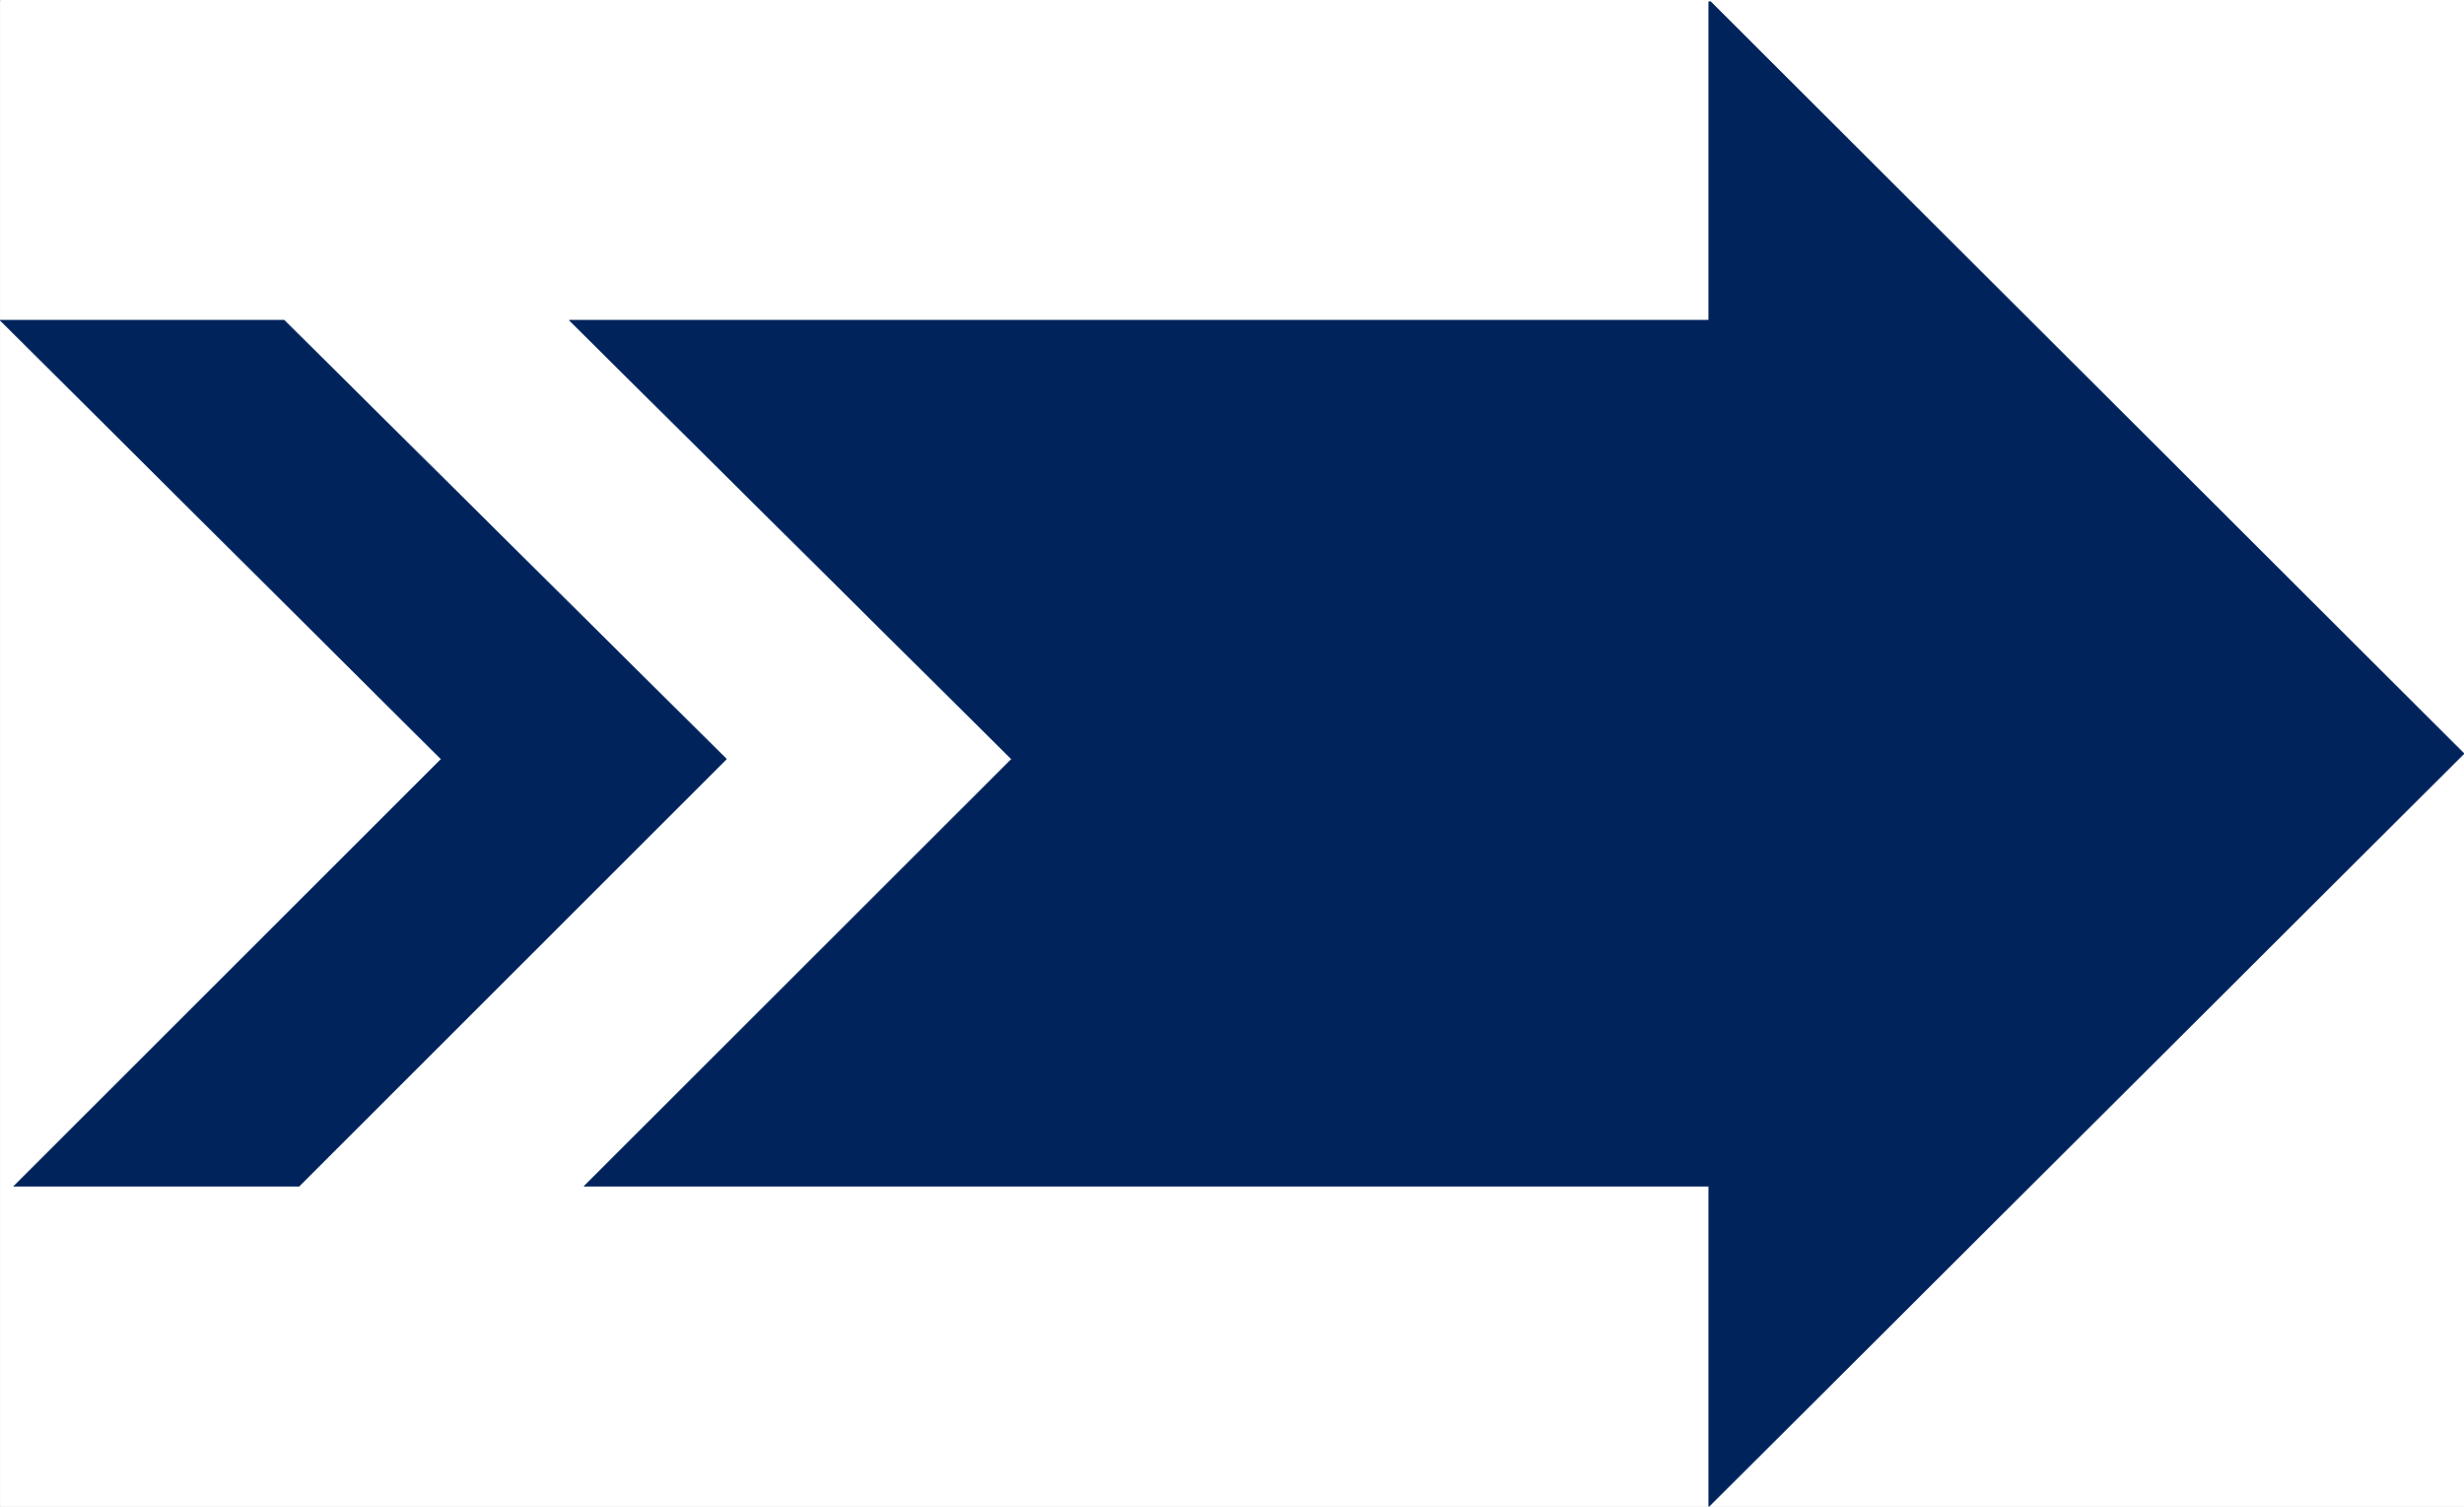
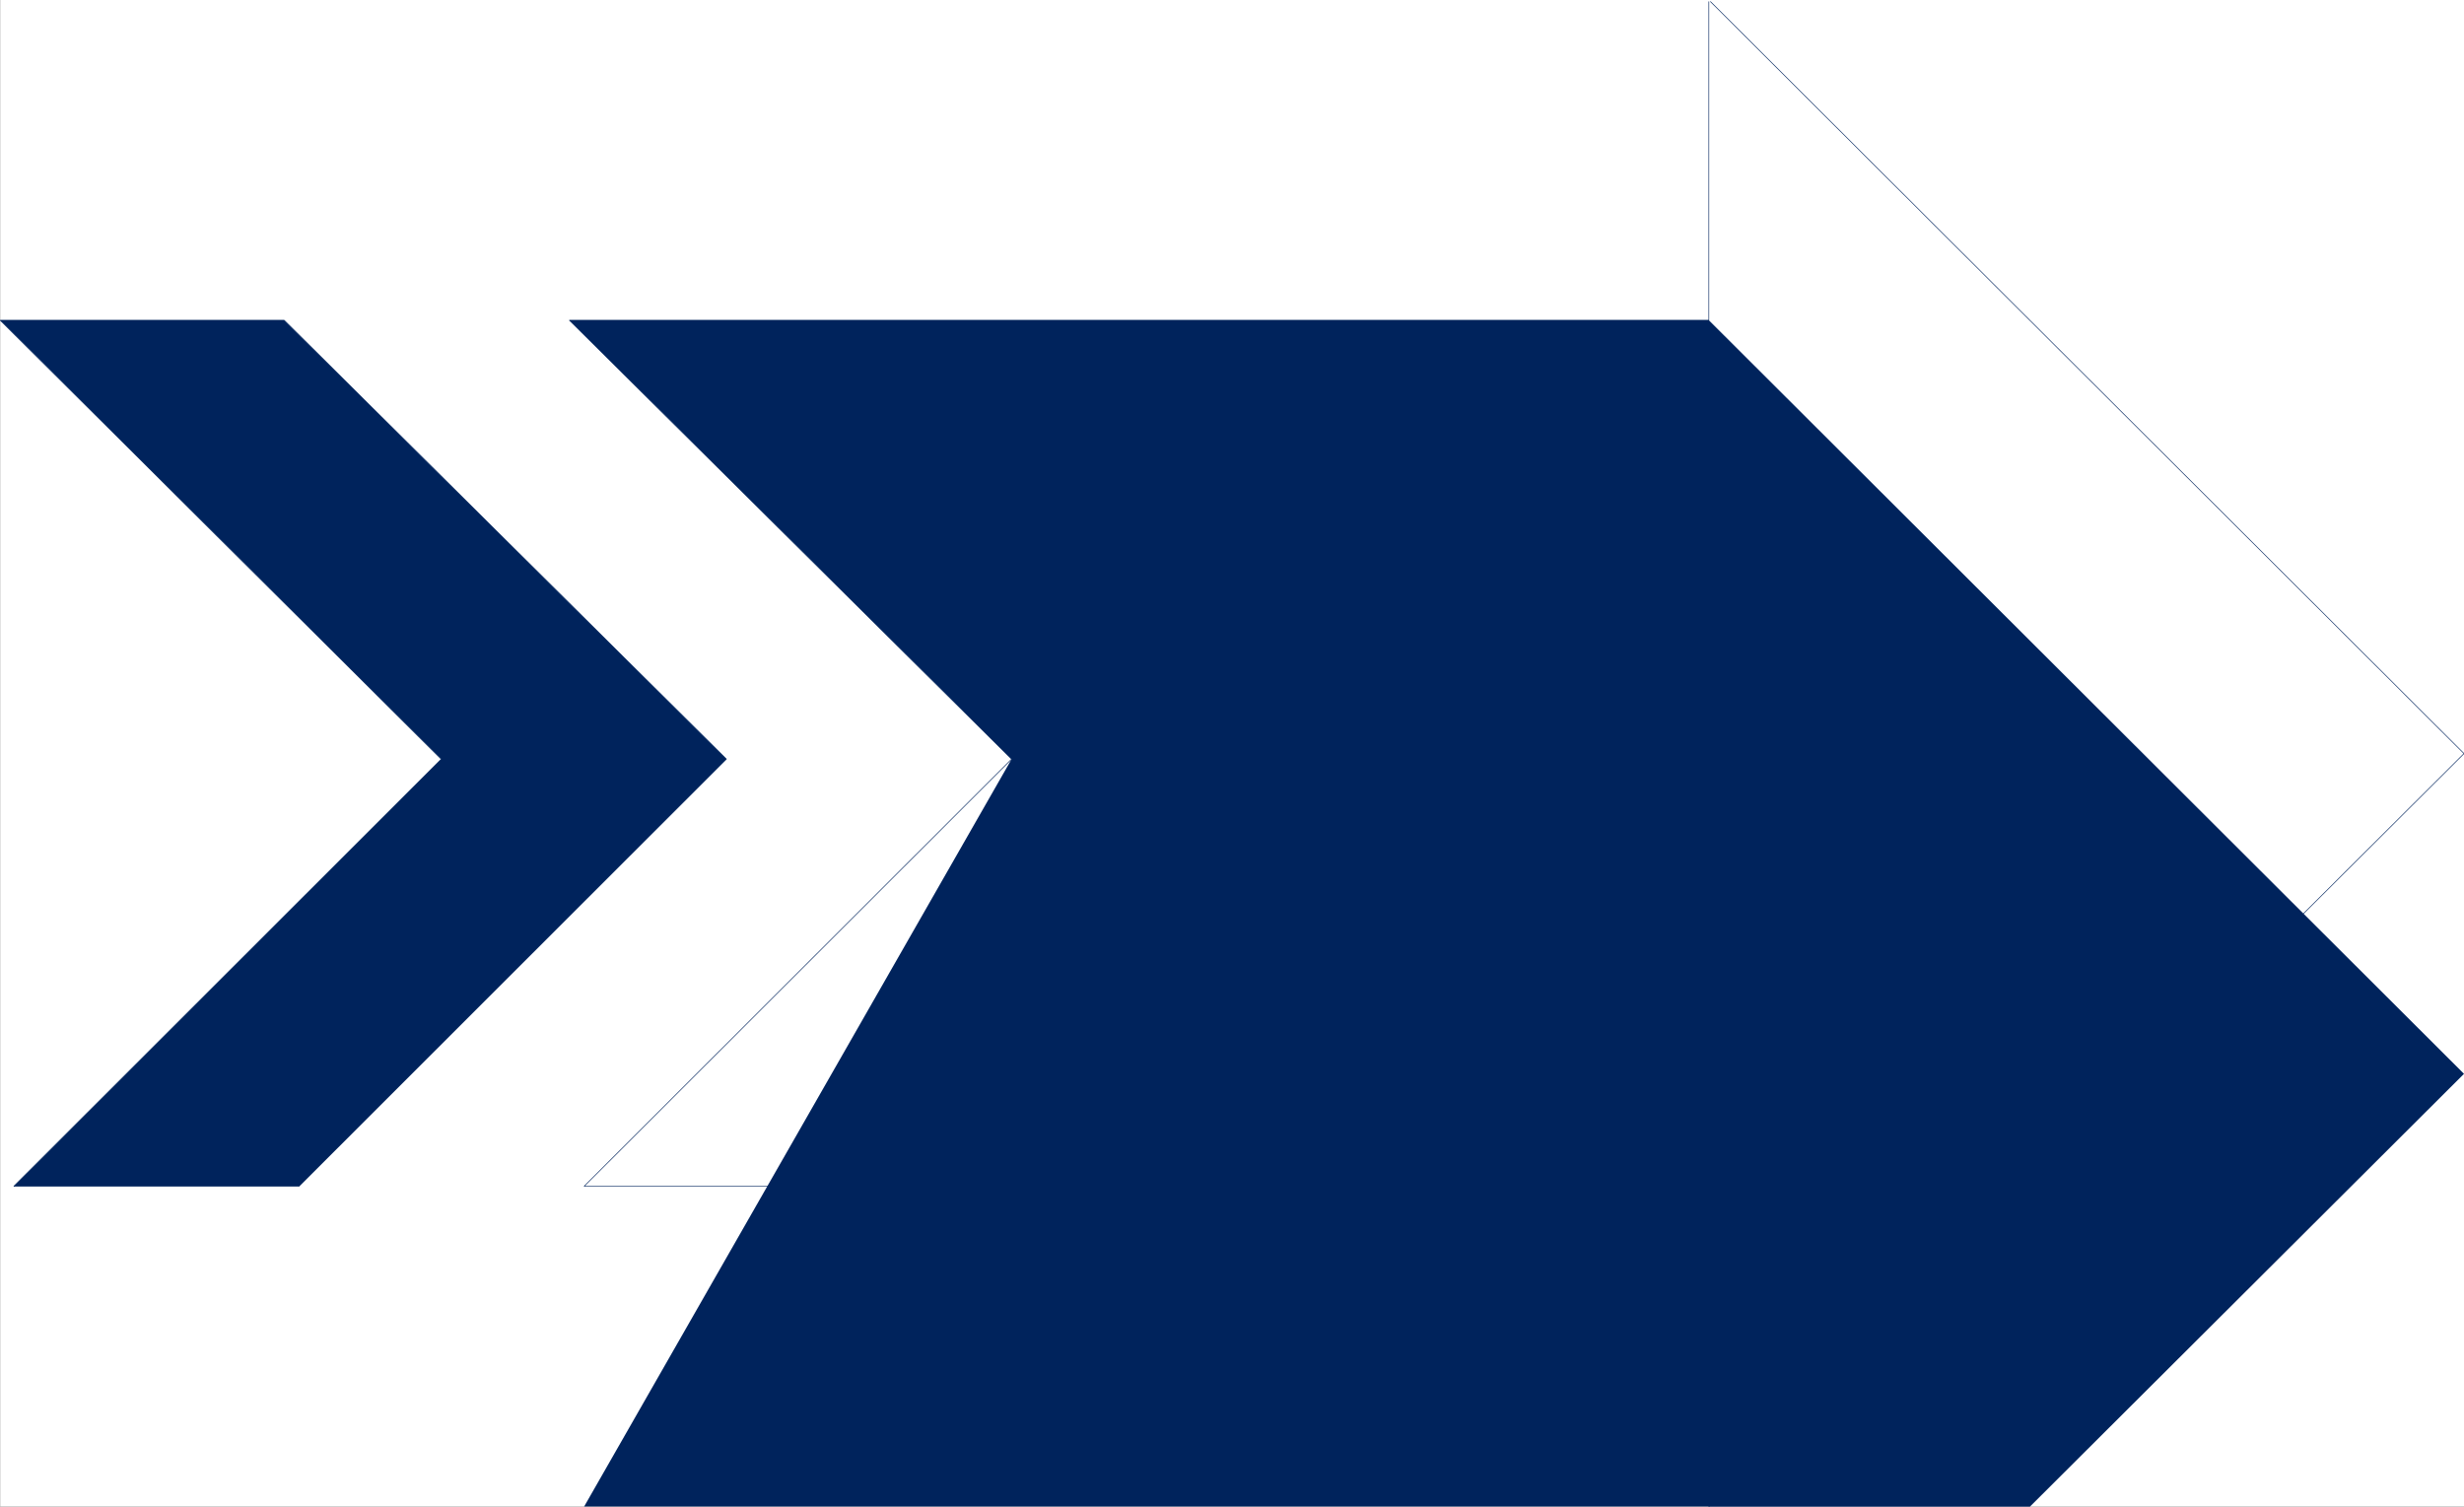
<svg xmlns="http://www.w3.org/2000/svg" width="2997.278" height="1832.813">
  <rect width="100%" height="100%" fill="#808080" stroke="none" />
  <defs>
    <clipPath id="a">
-       <path d="M0 0h2997.016v1831H0Zm0 0" />
-     </clipPath>
+       </clipPath>
    <clipPath id="b">
      <path d="M0 0h2997.016v1831.05H0Zm0 0" />
    </clipPath>
    <clipPath id="c">
      <path d="M692 0h2305.016v1831H692Zm0 0" />
    </clipPath>
    <clipPath id="d">
      <path d="M691 0h2306.016v1831.05H691Zm0 0" />
    </clipPath>
  </defs>
  <path fill="#fff" d="M.262 1832.578h2997.016V0H.262Zm0 0" />
  <g clip-path="url(#a)" transform="translate(.262 1.762)">
    <path fill="#fff" fill-rule="evenodd" d="M0 1830.816h2997.016V-1.762H0Zm0 0" />
  </g>
  <g clip-path="url(#b)" transform="translate(.262 1.762)">
-     <path fill="none" stroke="#fff" stroke-linecap="square" stroke-linejoin="bevel" stroke-miterlimit="10" stroke-width=".743" d="M0 1830.816h2997.016V-1.762H0Zm0 0" />
-   </g>
+     </g>
  <g clip-path="url(#c)" transform="translate(.262 1.762)">
-     <path fill="#00235c" fill-rule="evenodd" d="M1230.281 921.625 692.305 387.793h1386.133V-1.762l918.578 916.664-918.579 915.914v-389.55H710.29Zm0 0" />
+     <path fill="#00235c" fill-rule="evenodd" d="M1230.281 921.625 692.305 387.793h1386.133l918.578 916.664-918.579 915.914v-389.55H710.29Zm0 0" />
  </g>
  <g clip-path="url(#d)" transform="translate(.262 1.762)">
    <path fill="none" stroke="#00235c" stroke-linecap="square" stroke-linejoin="bevel" stroke-miterlimit="10" stroke-width=".743" d="M1230.281 921.625 692.305 387.793h1386.132V-1.762l918.579 916.664-918.579 915.914v-389.55H710.29Zm0 0" />
  </g>
  <path fill="#00235c" fill-rule="evenodd" stroke="#00235c" stroke-linecap="square" stroke-linejoin="bevel" stroke-miterlimit="10" stroke-width=".743" d="m16.762 1443.027 519.953-519.64L.262 389.555h345.41L883.65 923.387l-519.992 519.64zm0 0" />
</svg>